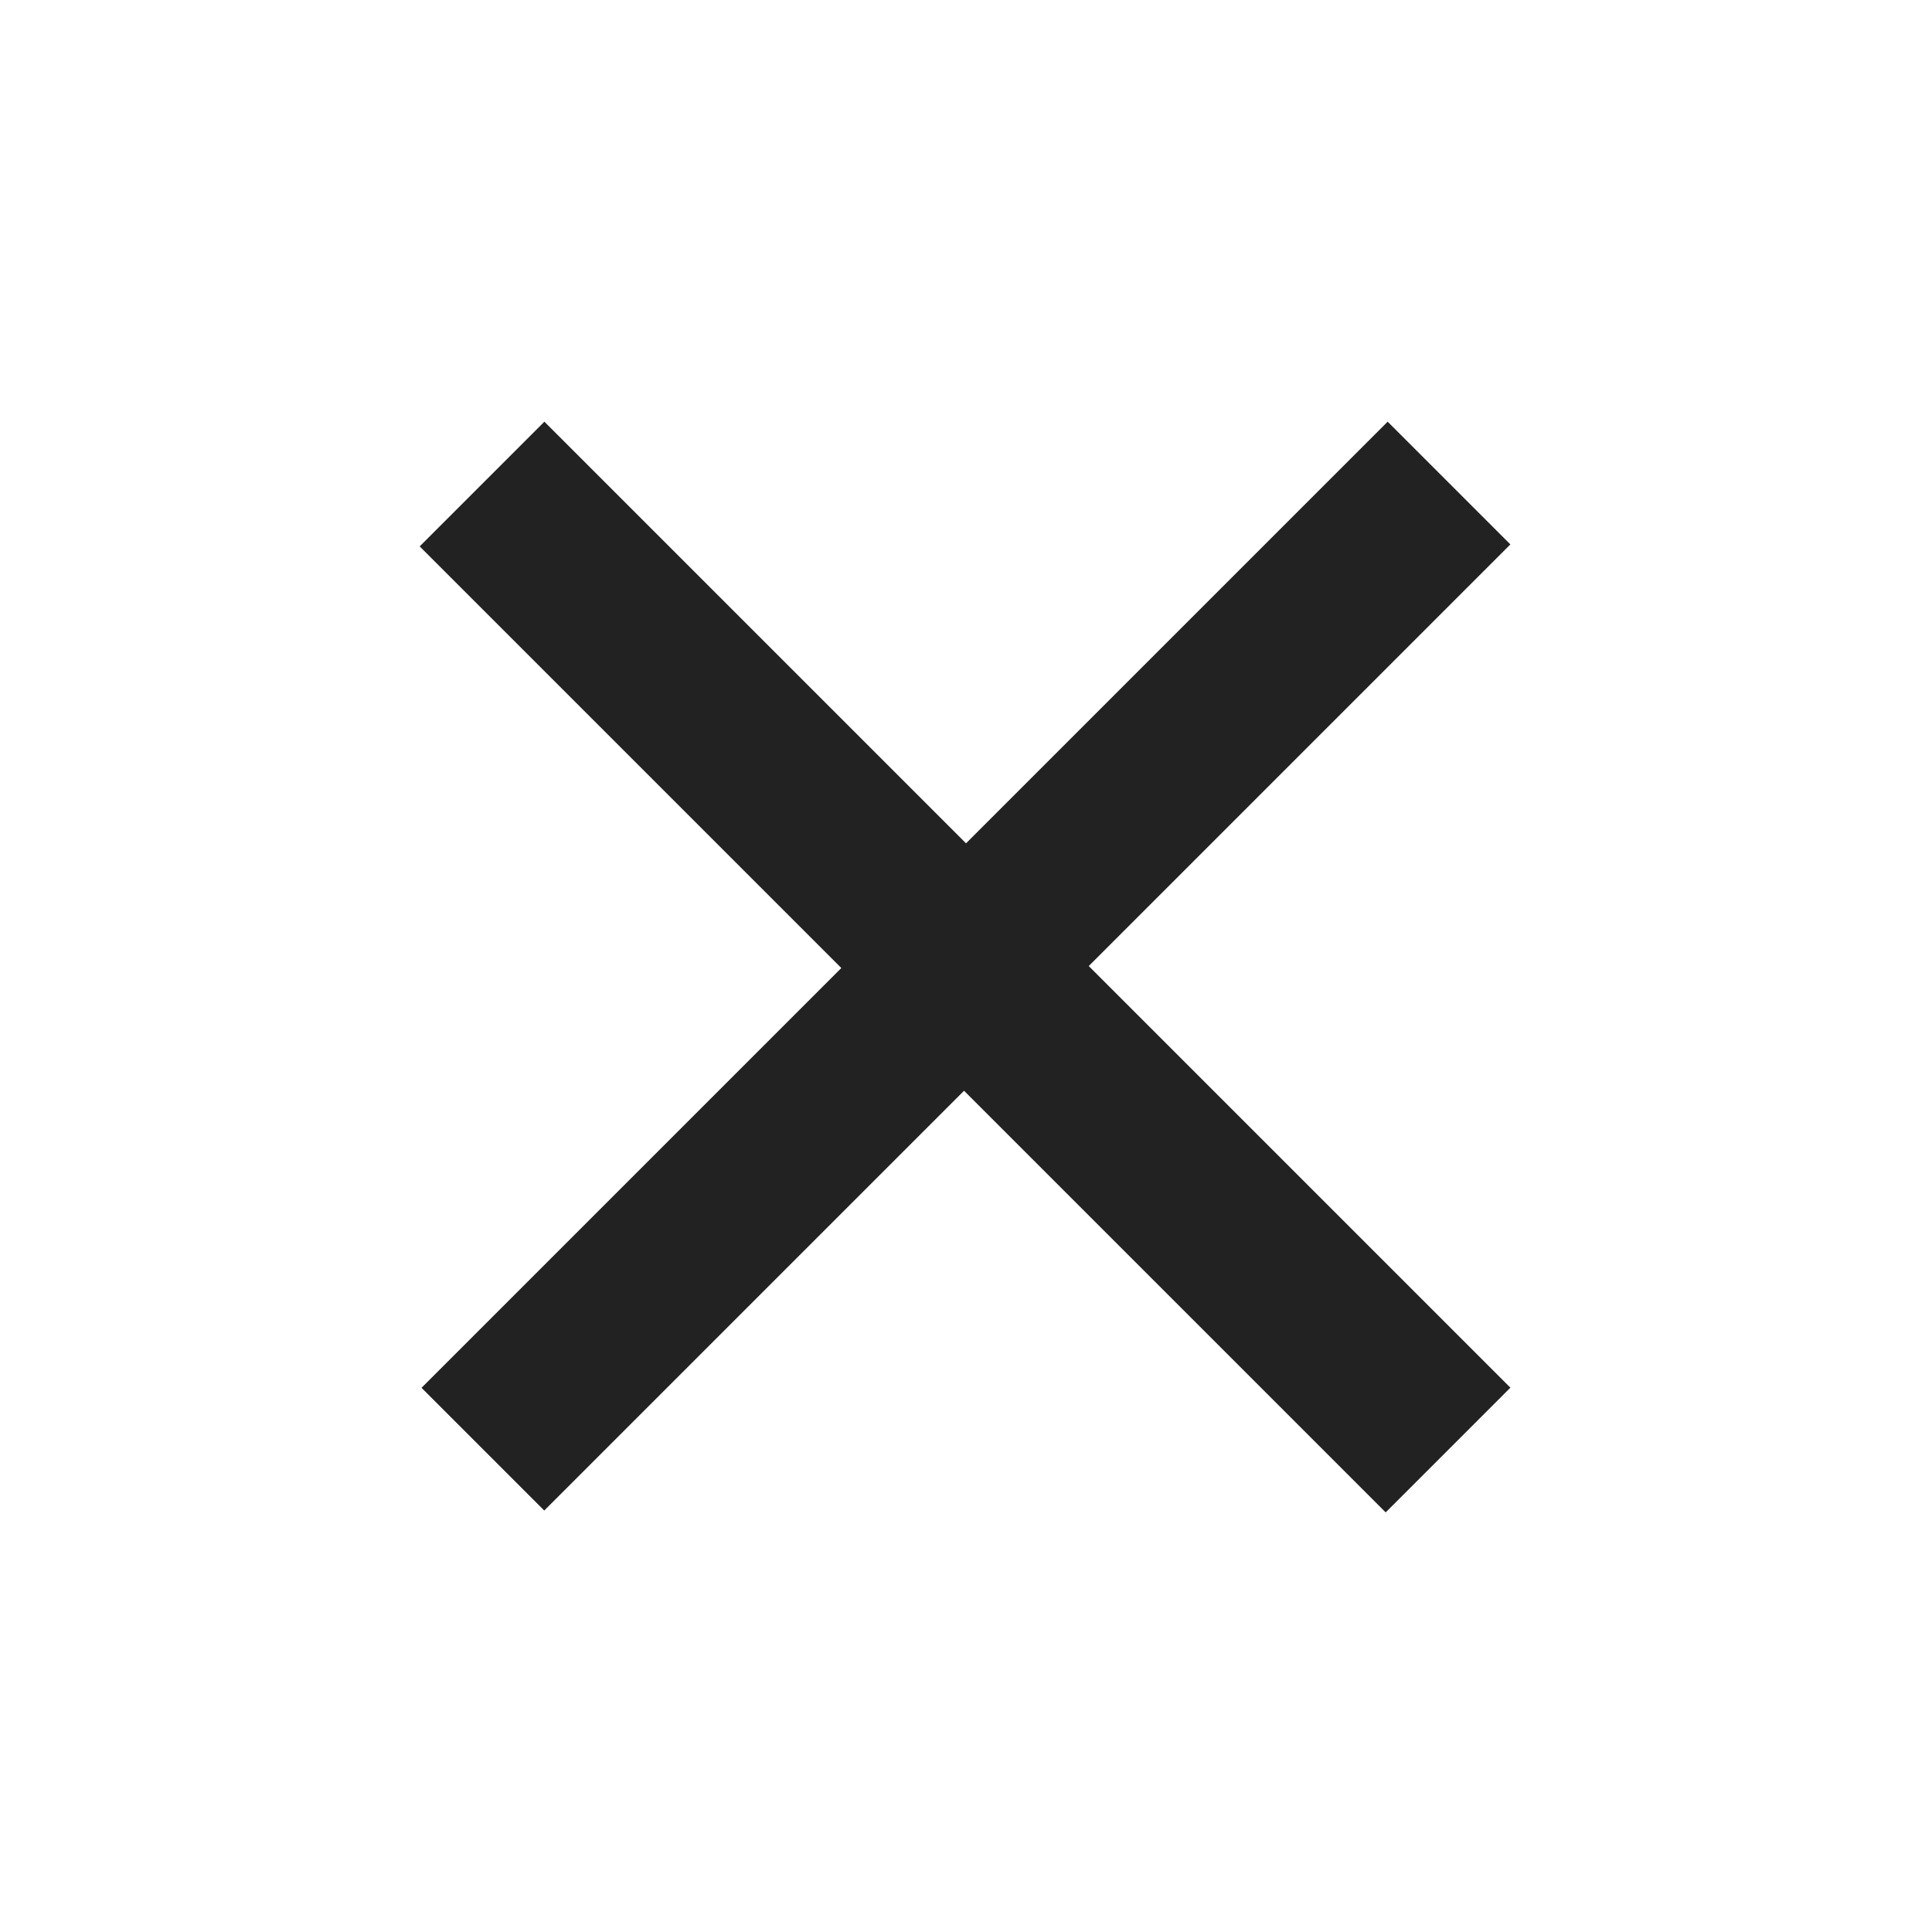
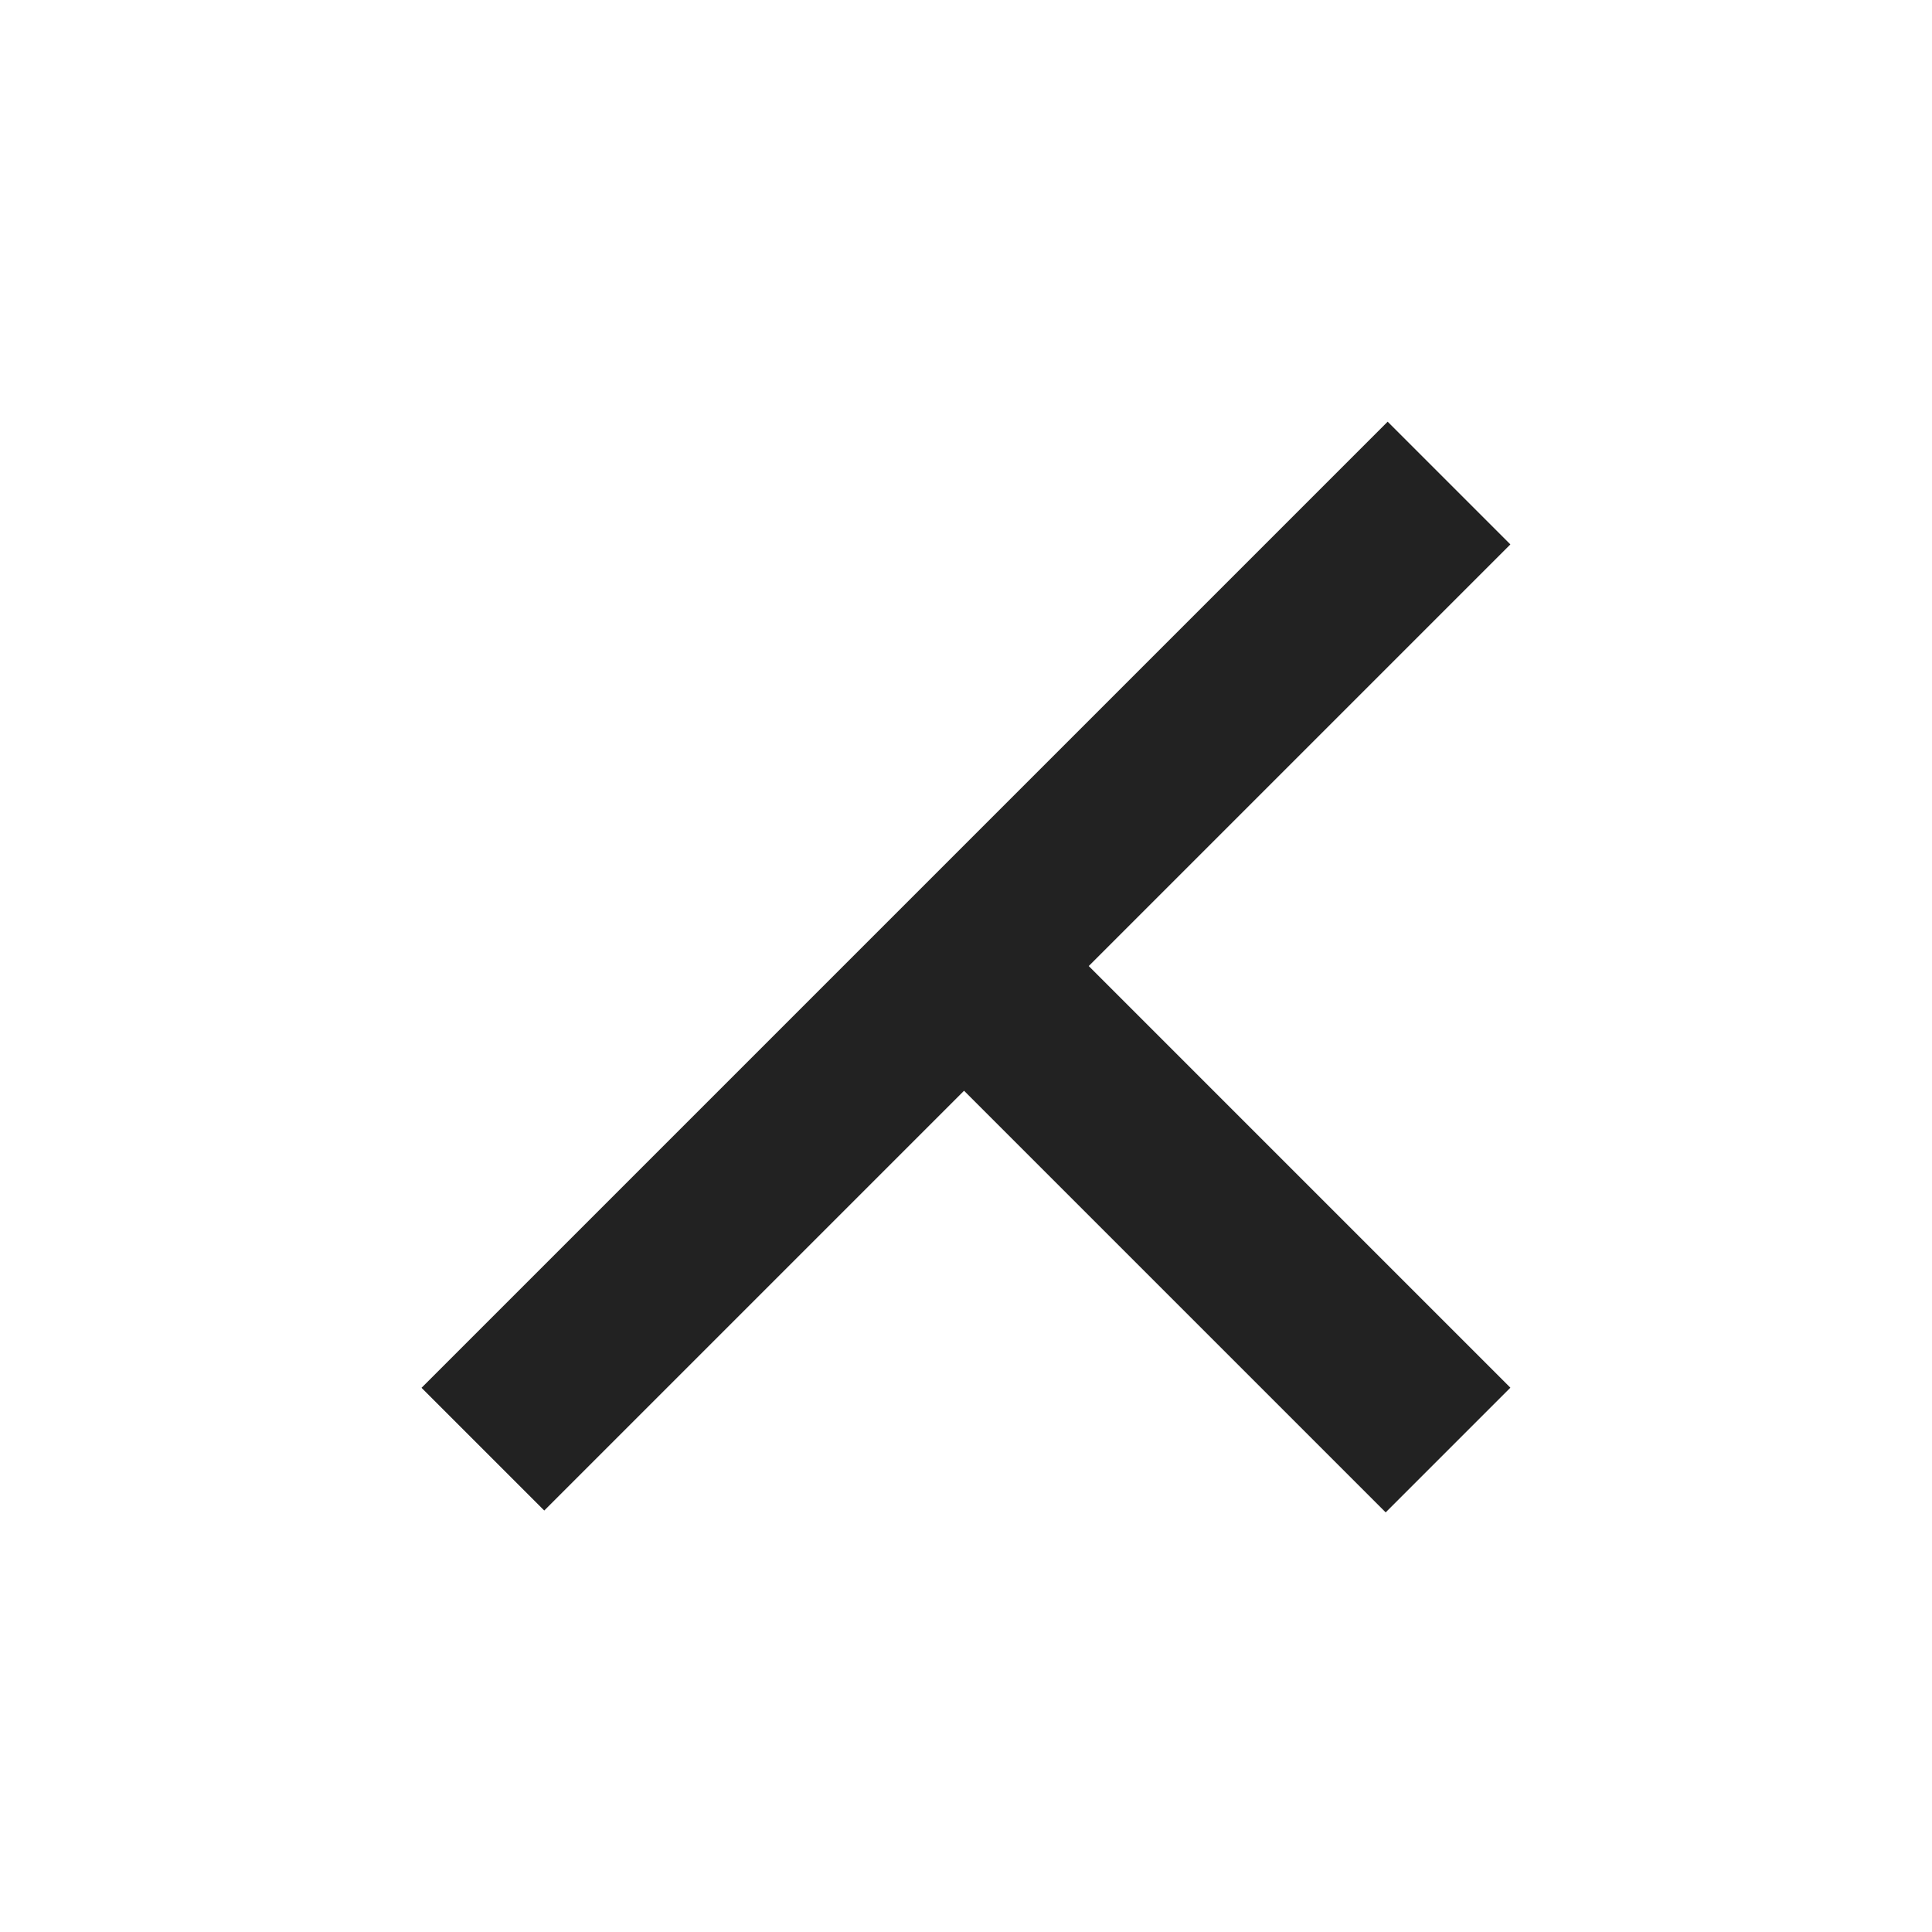
<svg xmlns="http://www.w3.org/2000/svg" width="31.892" height="31.892" viewBox="0 0 31.892 31.892">
  <g id="icon-close" transform="translate(736.317 -2300.953) rotate(45)">
-     <path id="Path_1664" data-name="Path 1664" d="M24.231,23.973v2.911H14.388v9.8H11.523v-9.8H1.68V23.973h9.843V14.13h2.865v9.843Z" transform="translate(1115.961 2122.269)" fill="#222" />
+     <path id="Path_1664" data-name="Path 1664" d="M24.231,23.973v2.911H14.388v9.8H11.523v-9.8H1.68h9.843V14.13h2.865v9.843Z" transform="translate(1115.961 2122.269)" fill="#222" />
  </g>
</svg>